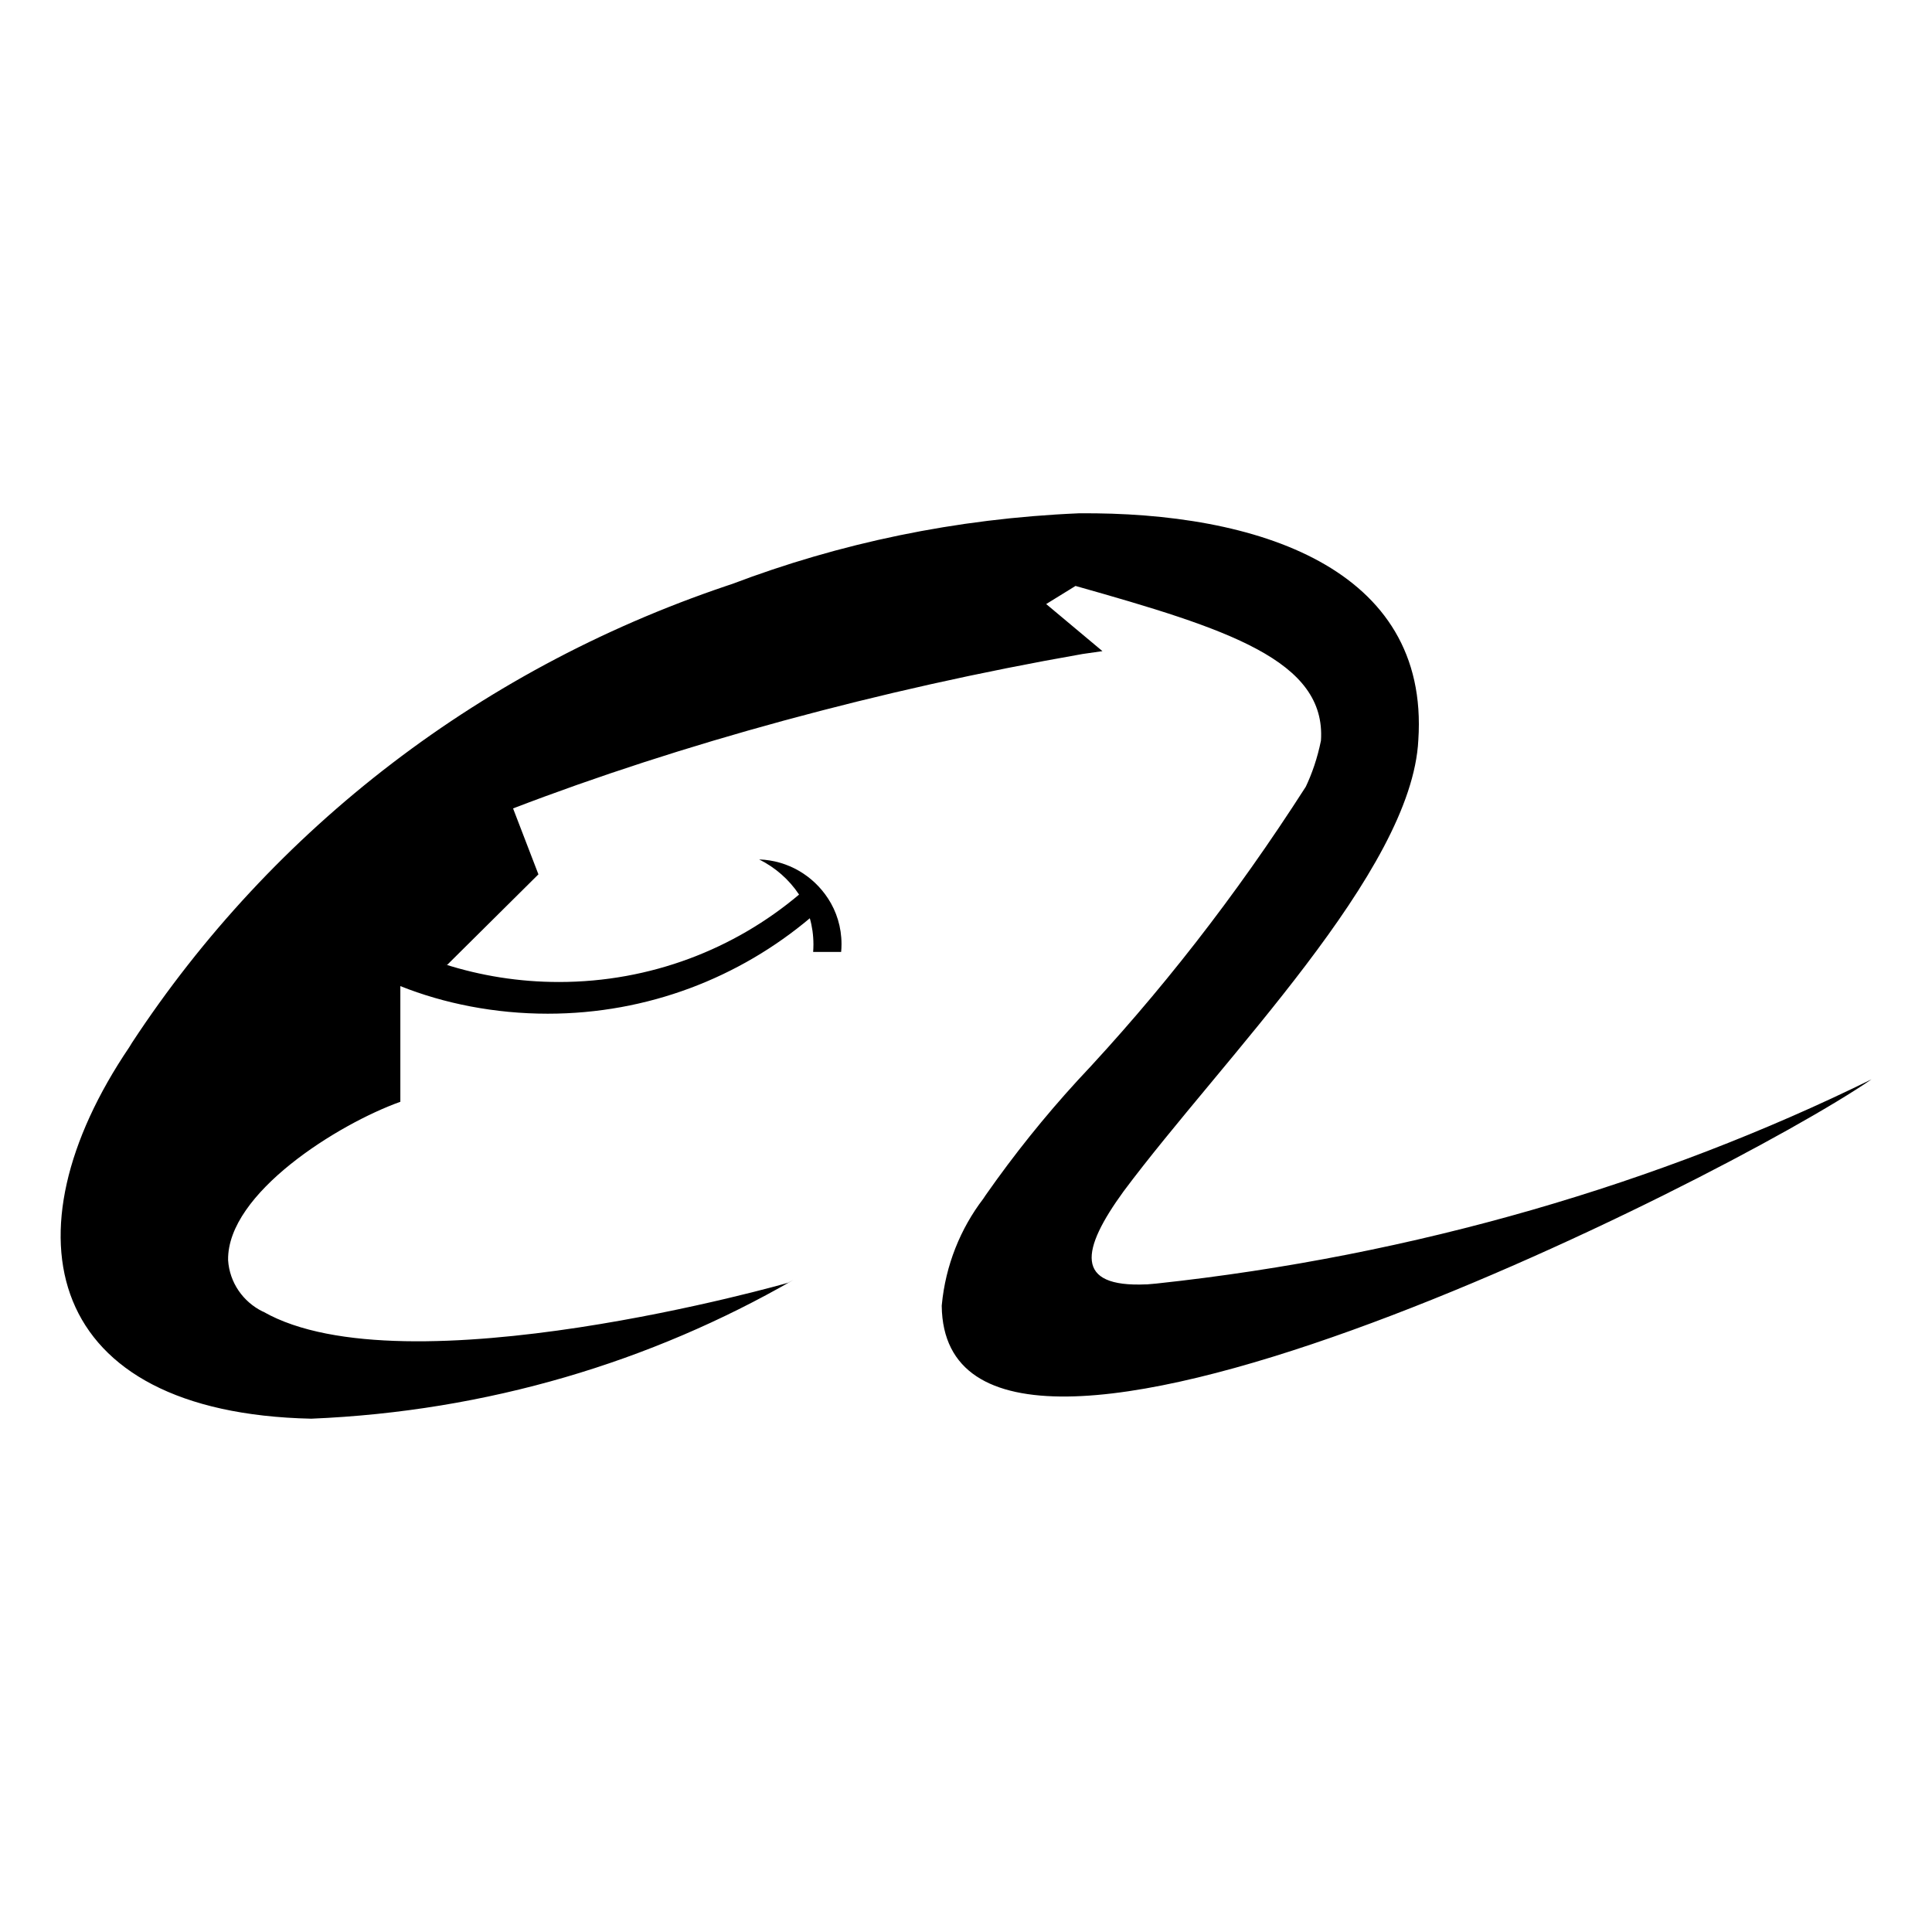
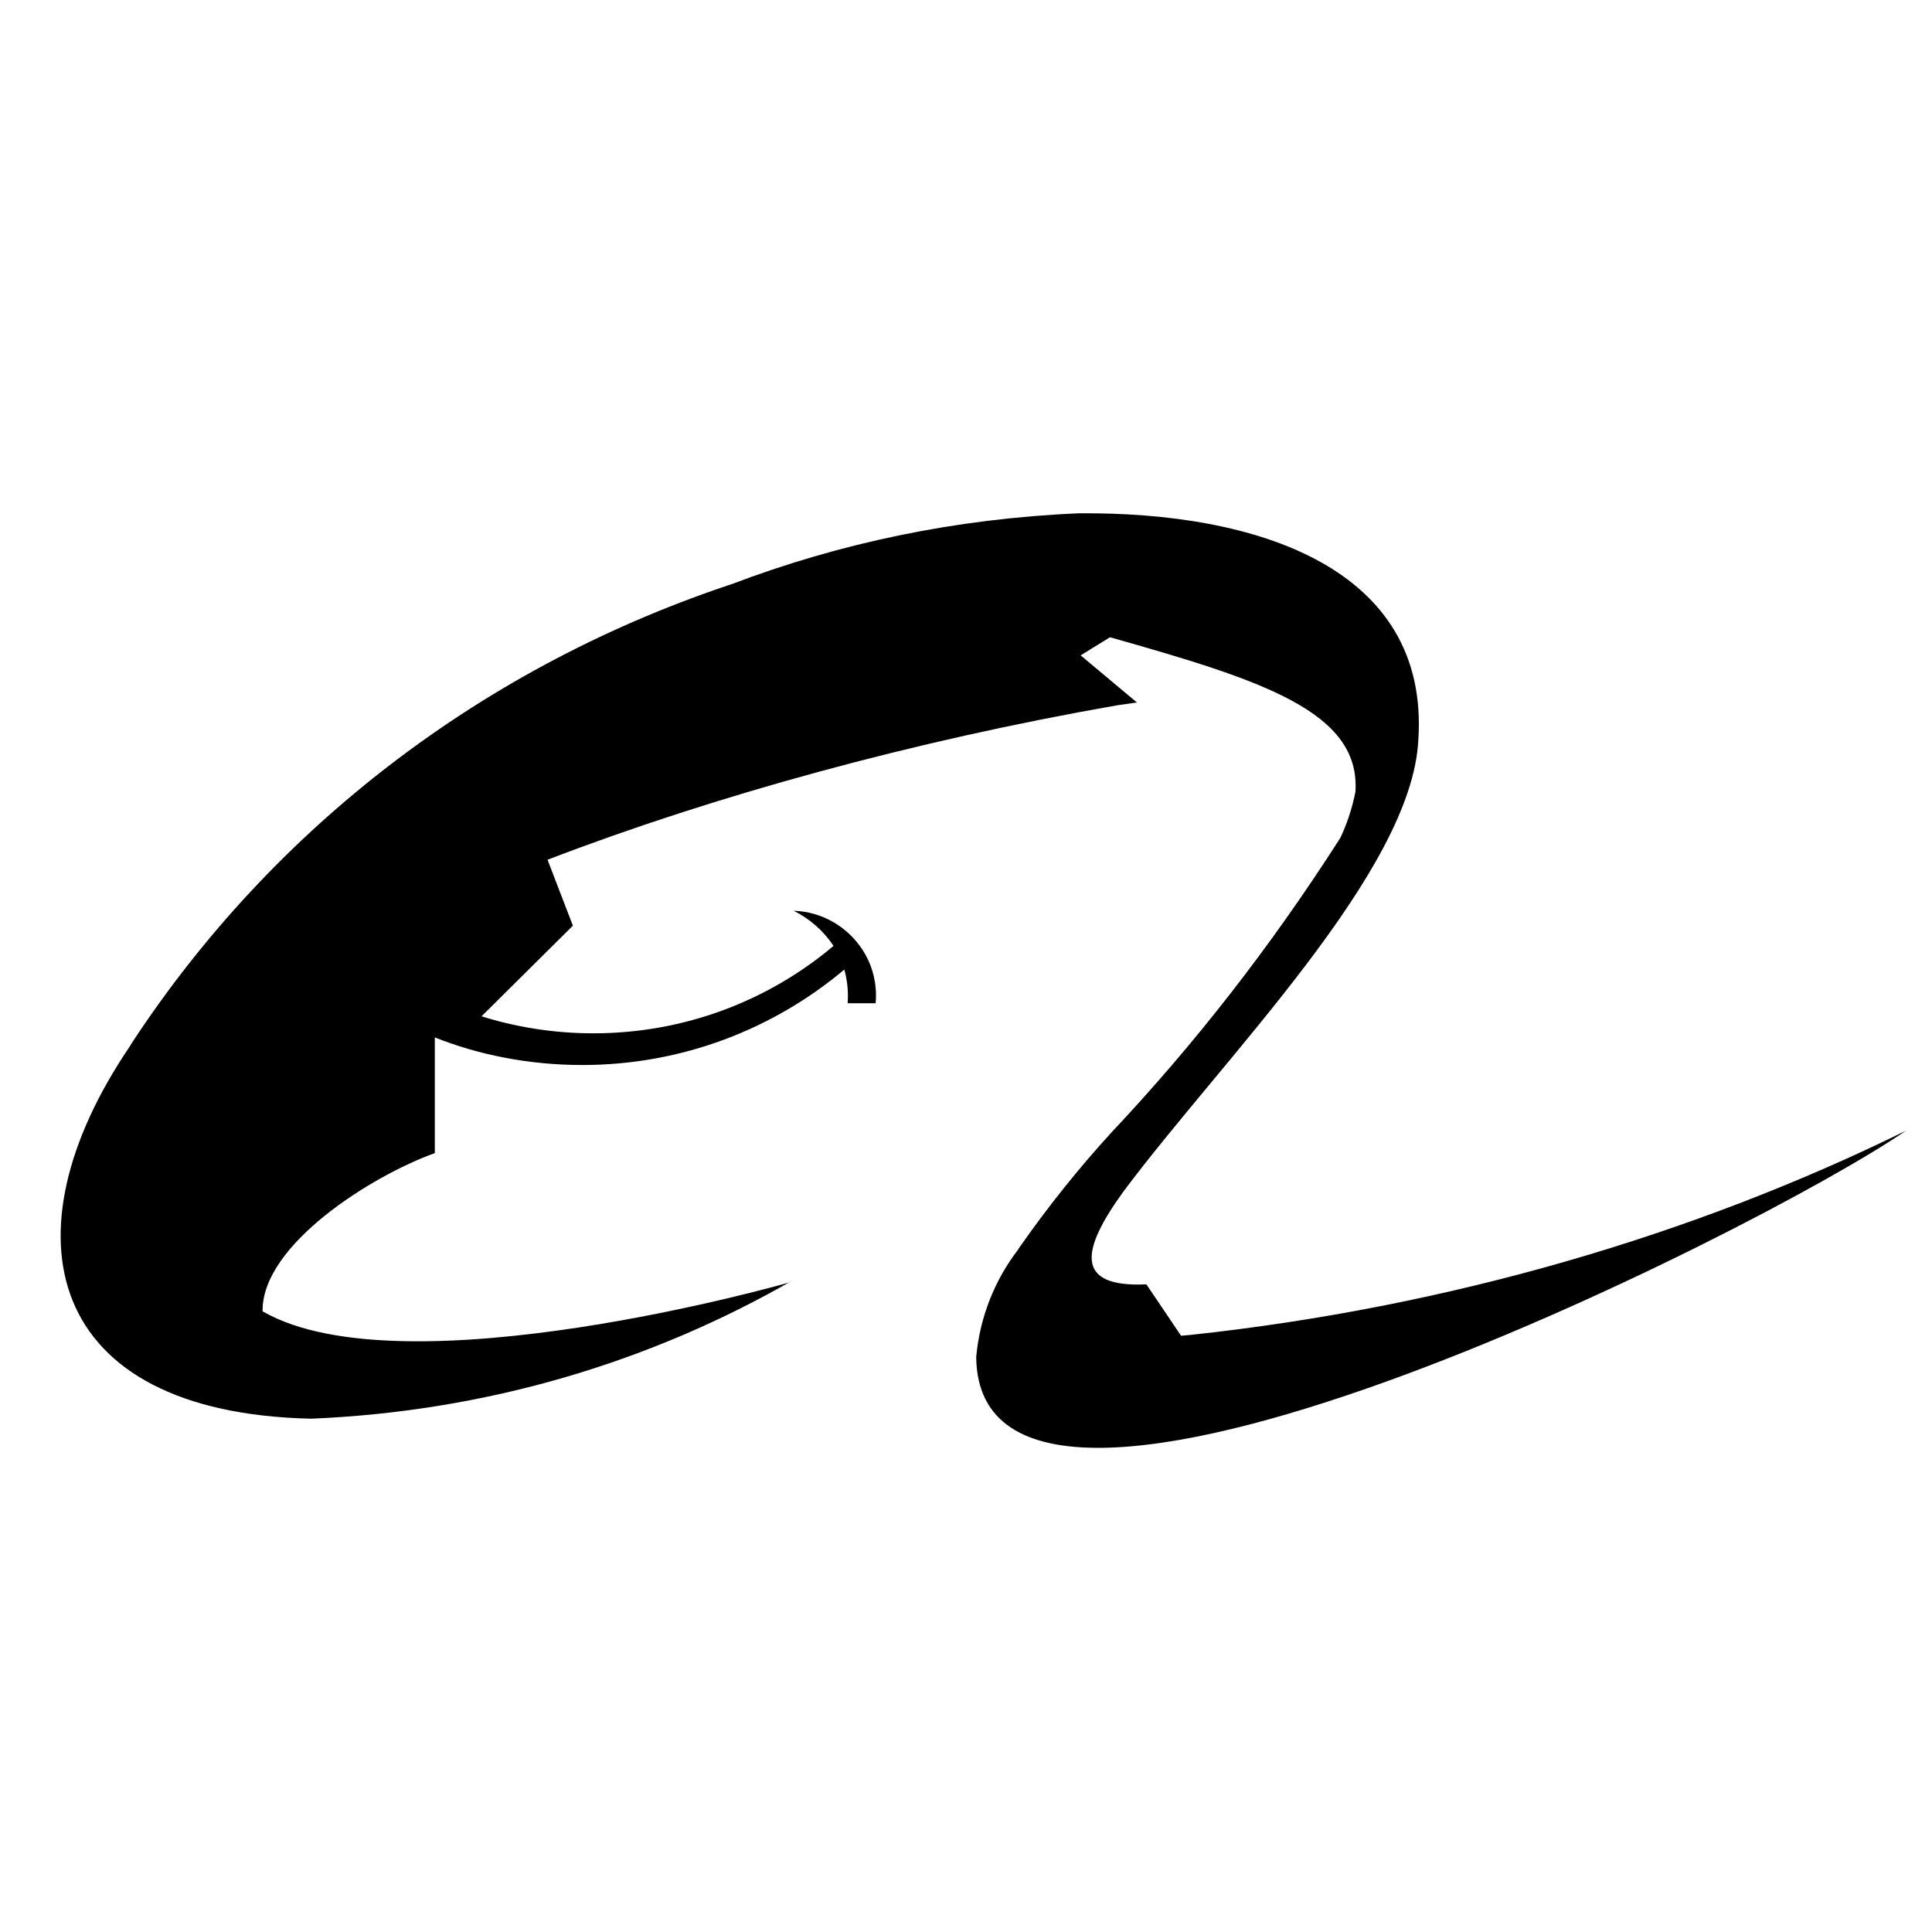
<svg xmlns="http://www.w3.org/2000/svg" fill="#000000" width="800px" height="800px" viewBox="0 0 32 32" version="1.1">
  <title>alibaba</title>
-   <path d="M18.988 21.273c-1.203 0.055-1.081-0.574-0.377-1.542 1.649-2.209 4.774-5.293 4.881-7.475 0.189-2.853-2.678-3.781-5.625-3.754-2.042 0.087-3.963 0.495-5.75 1.174l0.126-0.042c-4.242 1.38-7.731 4.094-10.058 7.639l-0.044 0.072c-2.096 3.097-1.406 6.057 3.015 6.153 2.92-0.122 5.625-0.942 7.983-2.297l-0.085 0.045c0.012 0-6.356 1.816-8.695 0.479l-0.010-0.003c-0.323-0.16-0.547-0.478-0.571-0.85l-0-0.003c-0.015-1.106 1.824-2.252 2.853-2.62v-1.916c0.724 0.289 1.563 0.457 2.442 0.457 1.657 0 3.175-0.598 4.35-1.589l-0.010 0.008c0.038 0.13 0.060 0.28 0.060 0.434 0 0.044-0.002 0.087-0.005 0.13l0-0.006h0.464c0.004-0.039 0.006-0.085 0.006-0.131 0-0.279-0.082-0.539-0.224-0.756l0.003 0.005c-0.247-0.381-0.664-0.633-1.141-0.65l-0.002-0c0.272 0.136 0.495 0.334 0.657 0.576l0.004 0.006c-1.068 0.901-2.459 1.448-3.978 1.448-0.661 0-1.298-0.104-1.895-0.295l0.044 0.012 1.512-1.5-0.42-1.092c2.766-1.061 6.047-1.965 9.434-2.558l0.328-0.047-0.932-0.78 0.486-0.3c2.512 0.71 4.155 1.231 4.065 2.563-0.059 0.289-0.146 0.544-0.261 0.784l0.009-0.020c-1.173 1.83-2.421 3.422-3.801 4.888l0.016-0.017c-0.537 0.586-1.048 1.223-1.516 1.892l-0.040 0.060c-0.376 0.492-0.625 1.099-0.687 1.761l-0.001 0.014c0.054 4.379 12.914-2.049 15.401-3.753-3.496 1.72-7.56 2.923-11.848 3.383l-0.16 0.014z" />
+   <path d="M18.988 21.273c-1.203 0.055-1.081-0.574-0.377-1.542 1.649-2.209 4.774-5.293 4.881-7.475 0.189-2.853-2.678-3.781-5.625-3.754-2.042 0.087-3.963 0.495-5.75 1.174l0.126-0.042c-4.242 1.38-7.731 4.094-10.058 7.639l-0.044 0.072c-2.096 3.097-1.406 6.057 3.015 6.153 2.92-0.122 5.625-0.942 7.983-2.297l-0.085 0.045c0.012 0-6.356 1.816-8.695 0.479l-0.010-0.003l-0-0.003c-0.015-1.106 1.824-2.252 2.853-2.62v-1.916c0.724 0.289 1.563 0.457 2.442 0.457 1.657 0 3.175-0.598 4.35-1.589l-0.010 0.008c0.038 0.13 0.060 0.28 0.060 0.434 0 0.044-0.002 0.087-0.005 0.13l0-0.006h0.464c0.004-0.039 0.006-0.085 0.006-0.131 0-0.279-0.082-0.539-0.224-0.756l0.003 0.005c-0.247-0.381-0.664-0.633-1.141-0.65l-0.002-0c0.272 0.136 0.495 0.334 0.657 0.576l0.004 0.006c-1.068 0.901-2.459 1.448-3.978 1.448-0.661 0-1.298-0.104-1.895-0.295l0.044 0.012 1.512-1.5-0.42-1.092c2.766-1.061 6.047-1.965 9.434-2.558l0.328-0.047-0.932-0.78 0.486-0.3c2.512 0.71 4.155 1.231 4.065 2.563-0.059 0.289-0.146 0.544-0.261 0.784l0.009-0.020c-1.173 1.83-2.421 3.422-3.801 4.888l0.016-0.017c-0.537 0.586-1.048 1.223-1.516 1.892l-0.040 0.060c-0.376 0.492-0.625 1.099-0.687 1.761l-0.001 0.014c0.054 4.379 12.914-2.049 15.401-3.753-3.496 1.72-7.56 2.923-11.848 3.383l-0.16 0.014z" />
</svg>